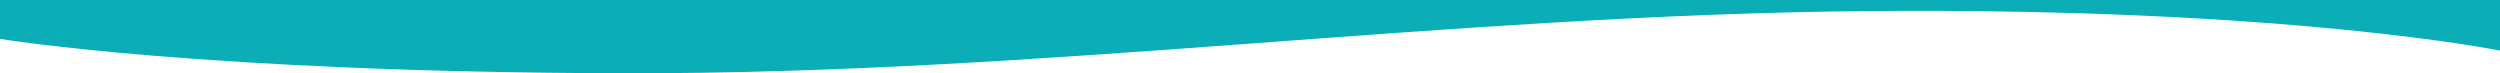
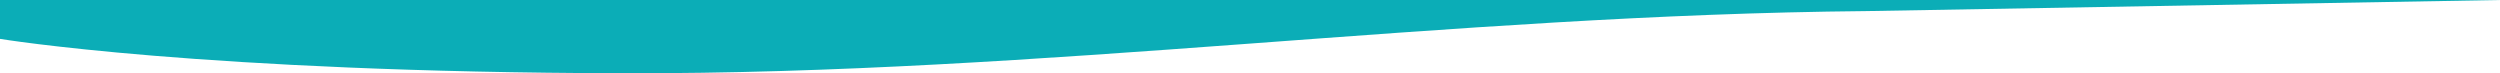
<svg xmlns="http://www.w3.org/2000/svg" width="1922" height="56.332" viewBox="0 0 1922 56.332">
-   <path id="Path_192" data-name="Path 192" d="M1922,0H0V29.888s155.178,25.74,479.543,26.436,631.5-44.888,955.7-47.8S1922,38.924,1922,38.924Z" fill="#0badb7" />
+   <path id="Path_192" data-name="Path 192" d="M1922,0H0V29.888s155.178,25.74,479.543,26.436,631.5-44.888,955.7-47.8Z" fill="#0badb7" />
</svg>